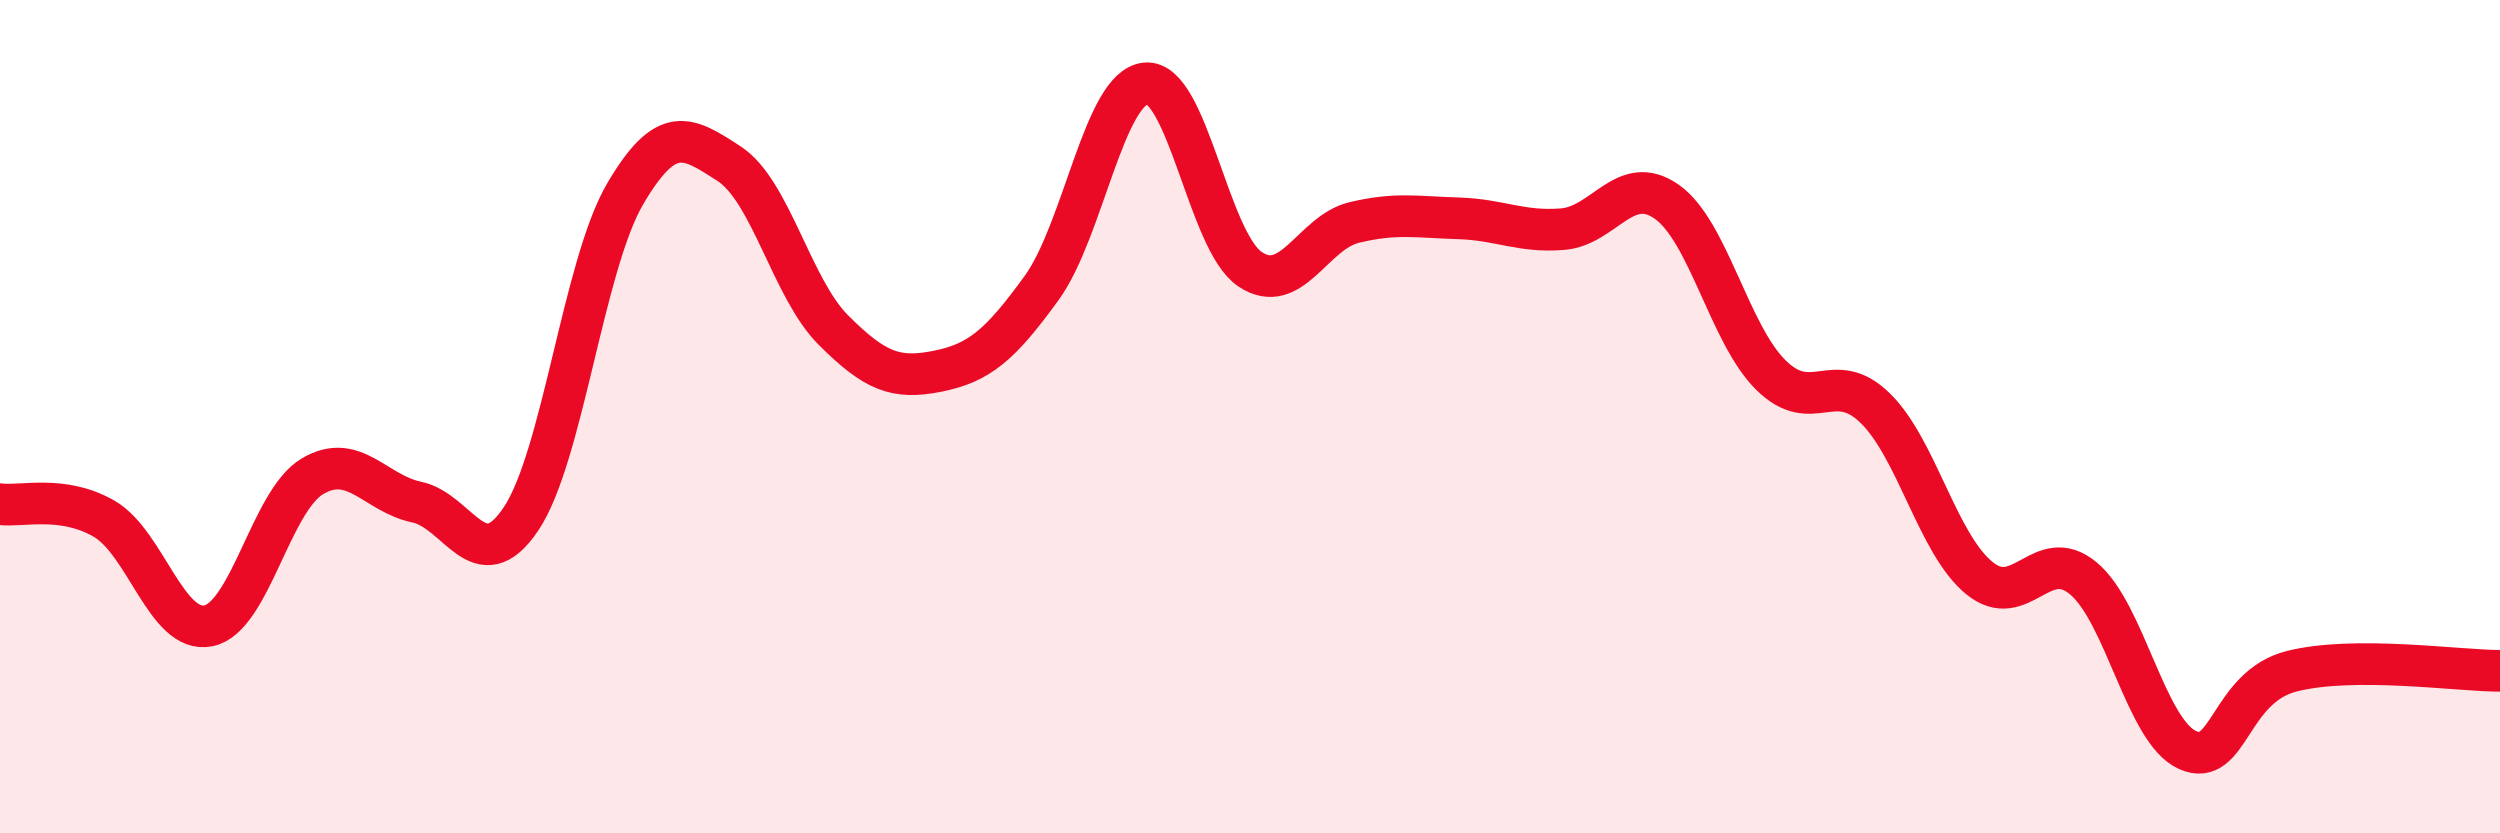
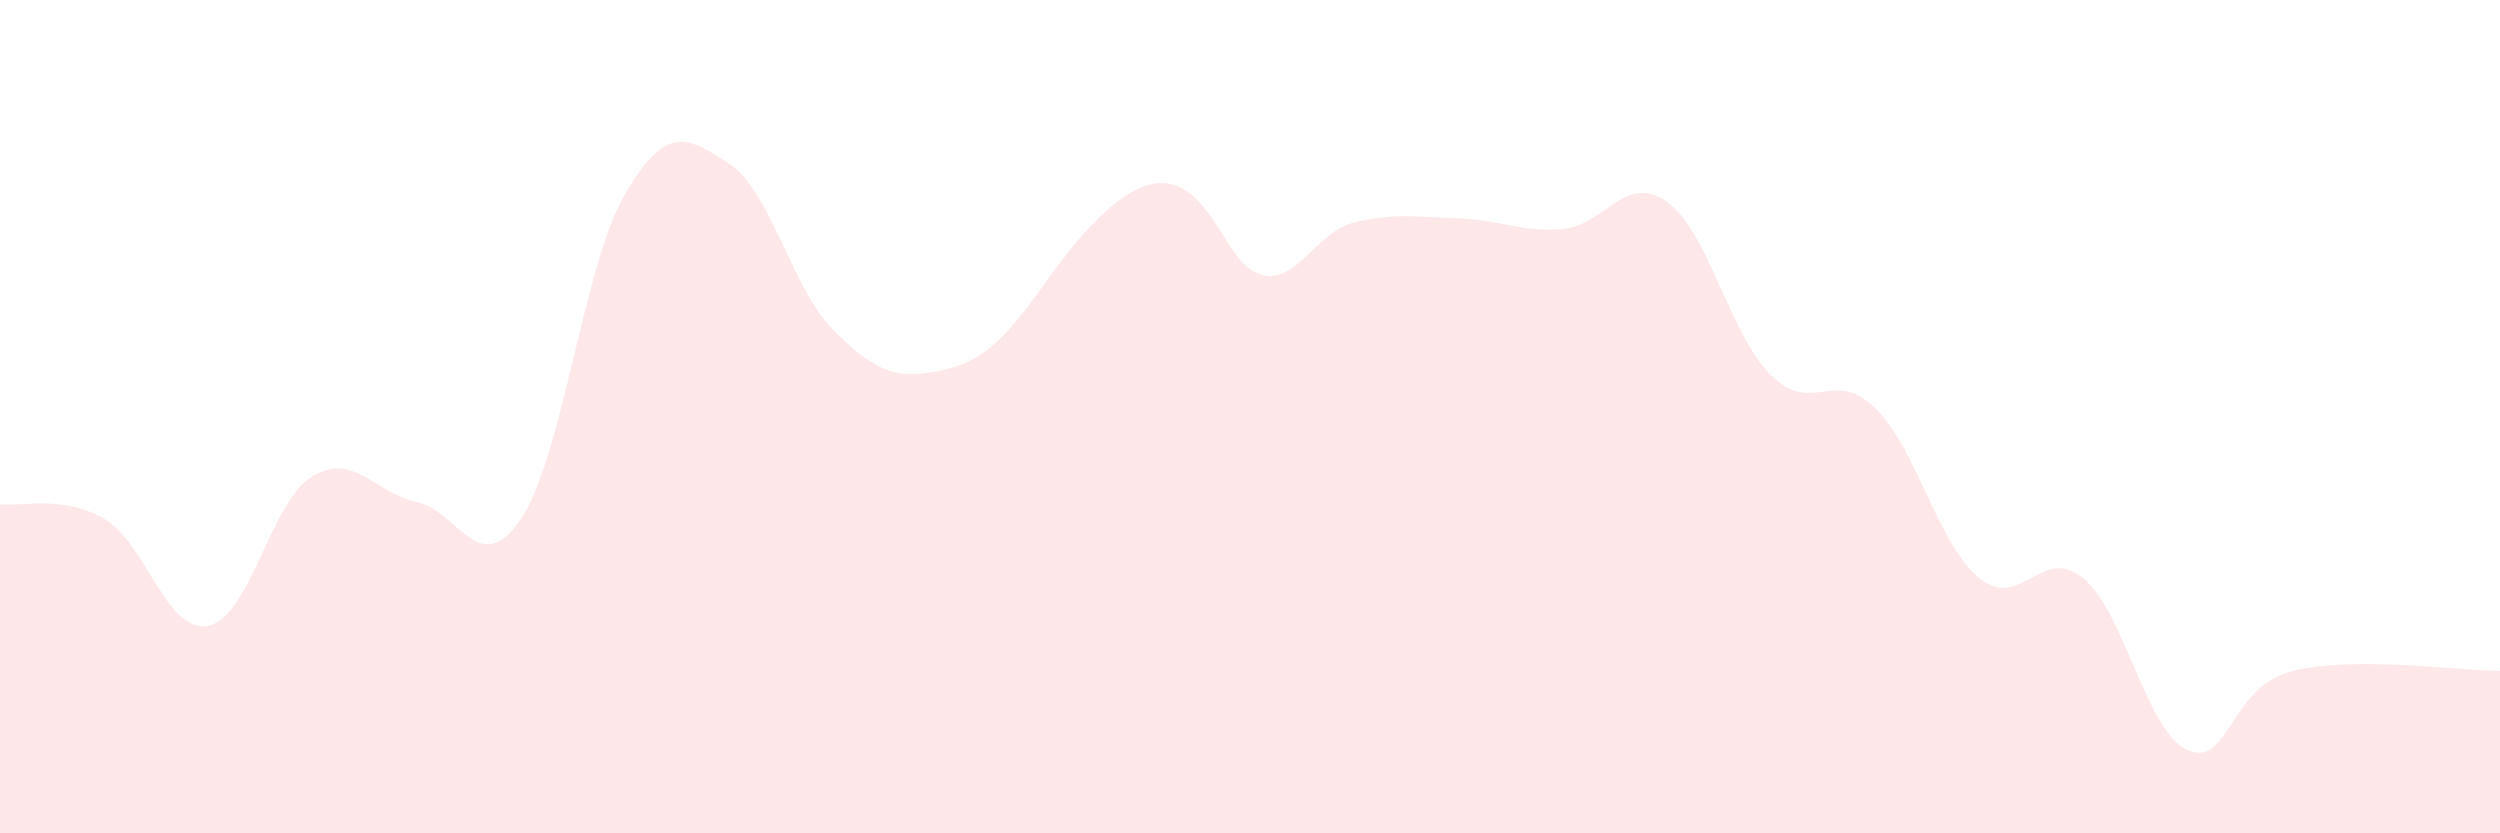
<svg xmlns="http://www.w3.org/2000/svg" width="60" height="20" viewBox="0 0 60 20">
-   <path d="M 0,12.1 C 0.5,12.17 1.5,11.87 2.5,12.45 C 3.5,13.03 4,15.22 5,15.02 C 6,14.82 6.5,12.02 7.5,11.43 C 8.5,10.84 9,11.84 10,12.05 C 11,12.26 11.5,13.94 12.5,12.46 C 13.5,10.98 14,6.37 15,4.66 C 16,2.95 16.5,3.28 17.5,3.93 C 18.5,4.58 19,6.92 20,7.92 C 21,8.92 21.5,9.11 22.5,8.91 C 23.5,8.71 24,8.29 25,6.91 C 26,5.53 26.5,2.09 27.5,2 C 28.5,1.91 29,5.79 30,6.46 C 31,7.13 31.5,5.58 32.5,5.34 C 33.5,5.1 34,5.21 35,5.24 C 36,5.27 36.5,5.58 37.5,5.5 C 38.5,5.42 39,4.14 40,4.84 C 41,5.54 41.5,8.01 42.5,9 C 43.5,9.99 44,8.82 45,9.79 C 46,10.76 46.5,13.05 47.5,13.87 C 48.5,14.69 49,13.05 50,13.88 C 51,14.71 51.5,17.55 52.5,18 C 53.5,18.45 53.5,16.49 55,16.11 C 56.5,15.73 59,16.1 60,16.1L60 20L0 20Z" fill="#EB0A25" opacity="0.1" stroke-linecap="round" stroke-linejoin="round" />
-   <path d="M 0,12.1 C 0.5,12.17 1.5,11.87 2.5,12.45 C 3.5,13.03 4,15.22 5,15.02 C 6,14.82 6.5,12.02 7.5,11.43 C 8.5,10.84 9,11.84 10,12.05 C 11,12.26 11.5,13.94 12.5,12.46 C 13.5,10.98 14,6.37 15,4.66 C 16,2.95 16.5,3.28 17.5,3.93 C 18.5,4.58 19,6.92 20,7.92 C 21,8.92 21.5,9.11 22.5,8.91 C 23.5,8.71 24,8.29 25,6.91 C 26,5.53 26.5,2.09 27.5,2 C 28.5,1.91 29,5.79 30,6.46 C 31,7.13 31.5,5.58 32.5,5.34 C 33.5,5.1 34,5.21 35,5.24 C 36,5.27 36.5,5.58 37.5,5.5 C 38.5,5.42 39,4.14 40,4.84 C 41,5.54 41.5,8.01 42.5,9 C 43.5,9.99 44,8.82 45,9.79 C 46,10.76 46.5,13.05 47.5,13.87 C 48.5,14.69 49,13.05 50,13.88 C 51,14.71 51.5,17.55 52.5,18 C 53.5,18.45 53.5,16.49 55,16.11 C 56.5,15.73 59,16.1 60,16.1" stroke="#EB0A25" stroke-width="1" fill="none" stroke-linecap="round" stroke-linejoin="round" />
+   <path d="M 0,12.1 C 0.5,12.17 1.5,11.87 2.5,12.45 C 3.5,13.03 4,15.22 5,15.02 C 6,14.82 6.5,12.02 7.5,11.43 C 8.5,10.84 9,11.84 10,12.05 C 11,12.26 11.5,13.94 12.5,12.46 C 13.5,10.98 14,6.37 15,4.66 C 16,2.95 16.5,3.28 17.5,3.93 C 18.5,4.58 19,6.92 20,7.92 C 21,8.92 21.5,9.11 22.5,8.91 C 23.5,8.71 24,8.29 25,6.91 C 28.5,1.91 29,5.79 30,6.46 C 31,7.13 31.5,5.58 32.5,5.34 C 33.5,5.1 34,5.21 35,5.24 C 36,5.27 36.5,5.58 37.5,5.5 C 38.5,5.42 39,4.14 40,4.84 C 41,5.54 41.5,8.01 42.5,9 C 43.5,9.99 44,8.82 45,9.79 C 46,10.76 46.5,13.05 47.5,13.87 C 48.5,14.69 49,13.05 50,13.88 C 51,14.71 51.5,17.55 52.5,18 C 53.5,18.45 53.5,16.49 55,16.11 C 56.5,15.73 59,16.1 60,16.1L60 20L0 20Z" fill="#EB0A25" opacity="0.1" stroke-linecap="round" stroke-linejoin="round" />
</svg>